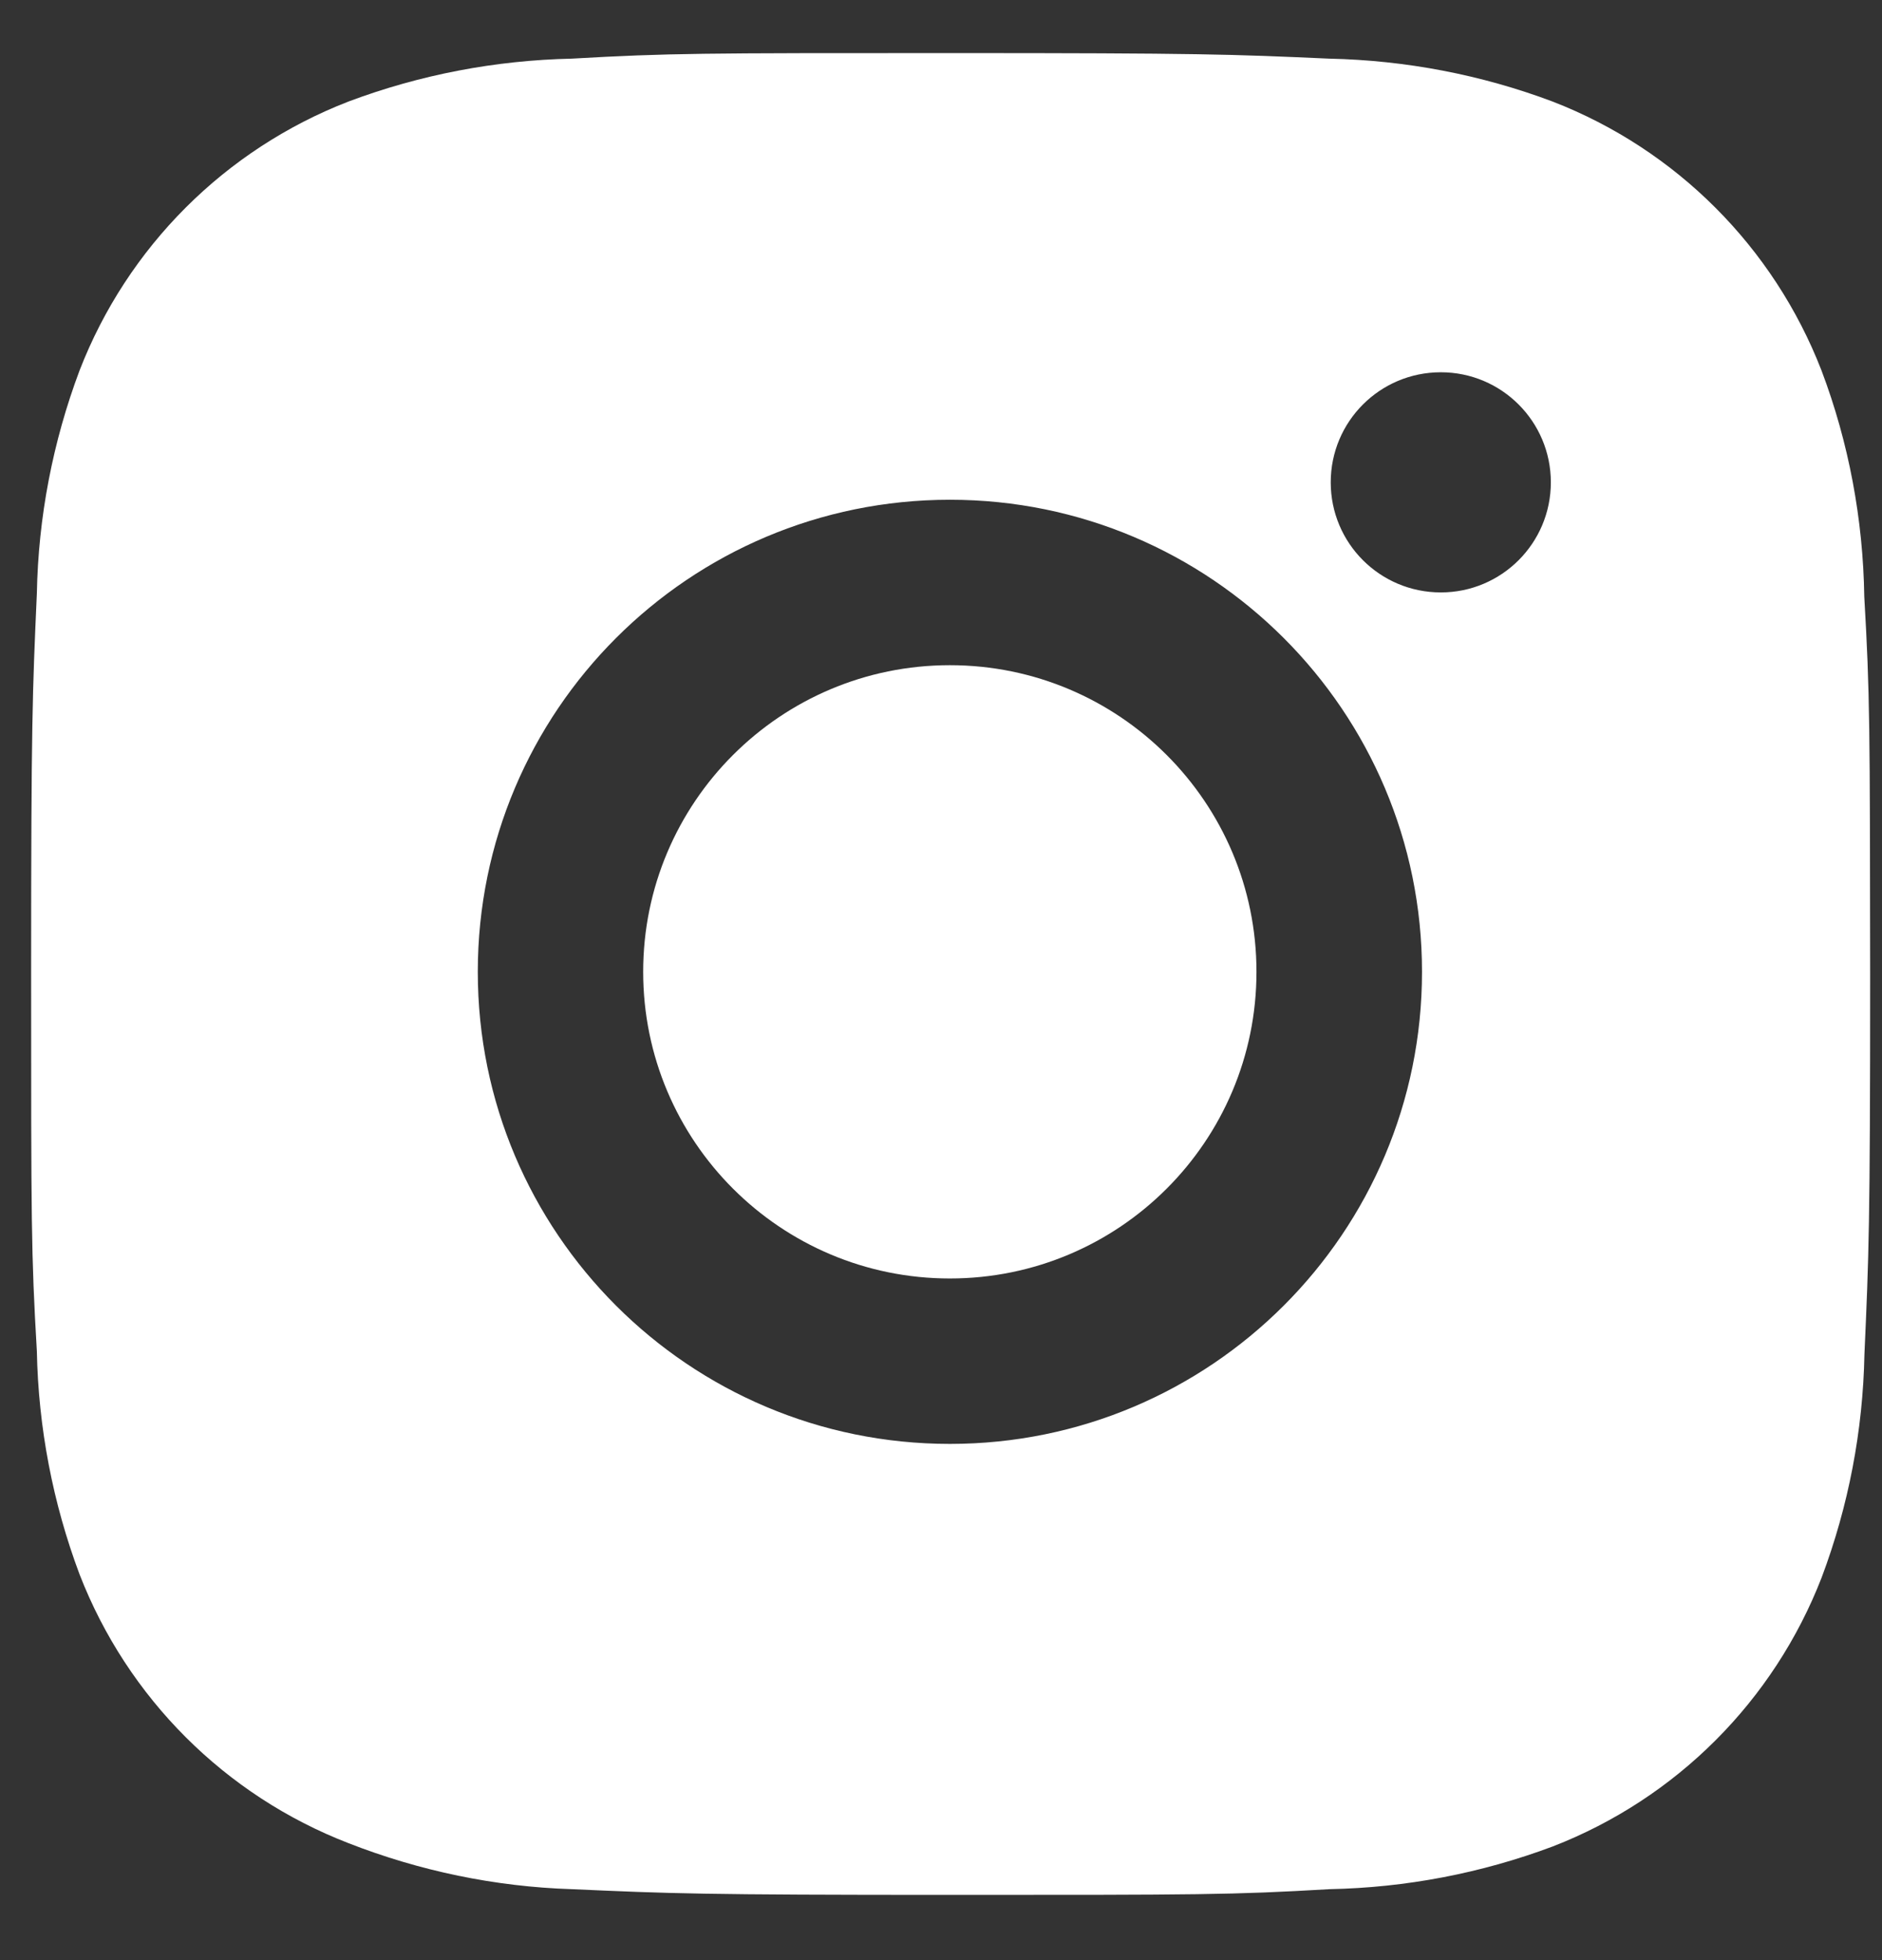
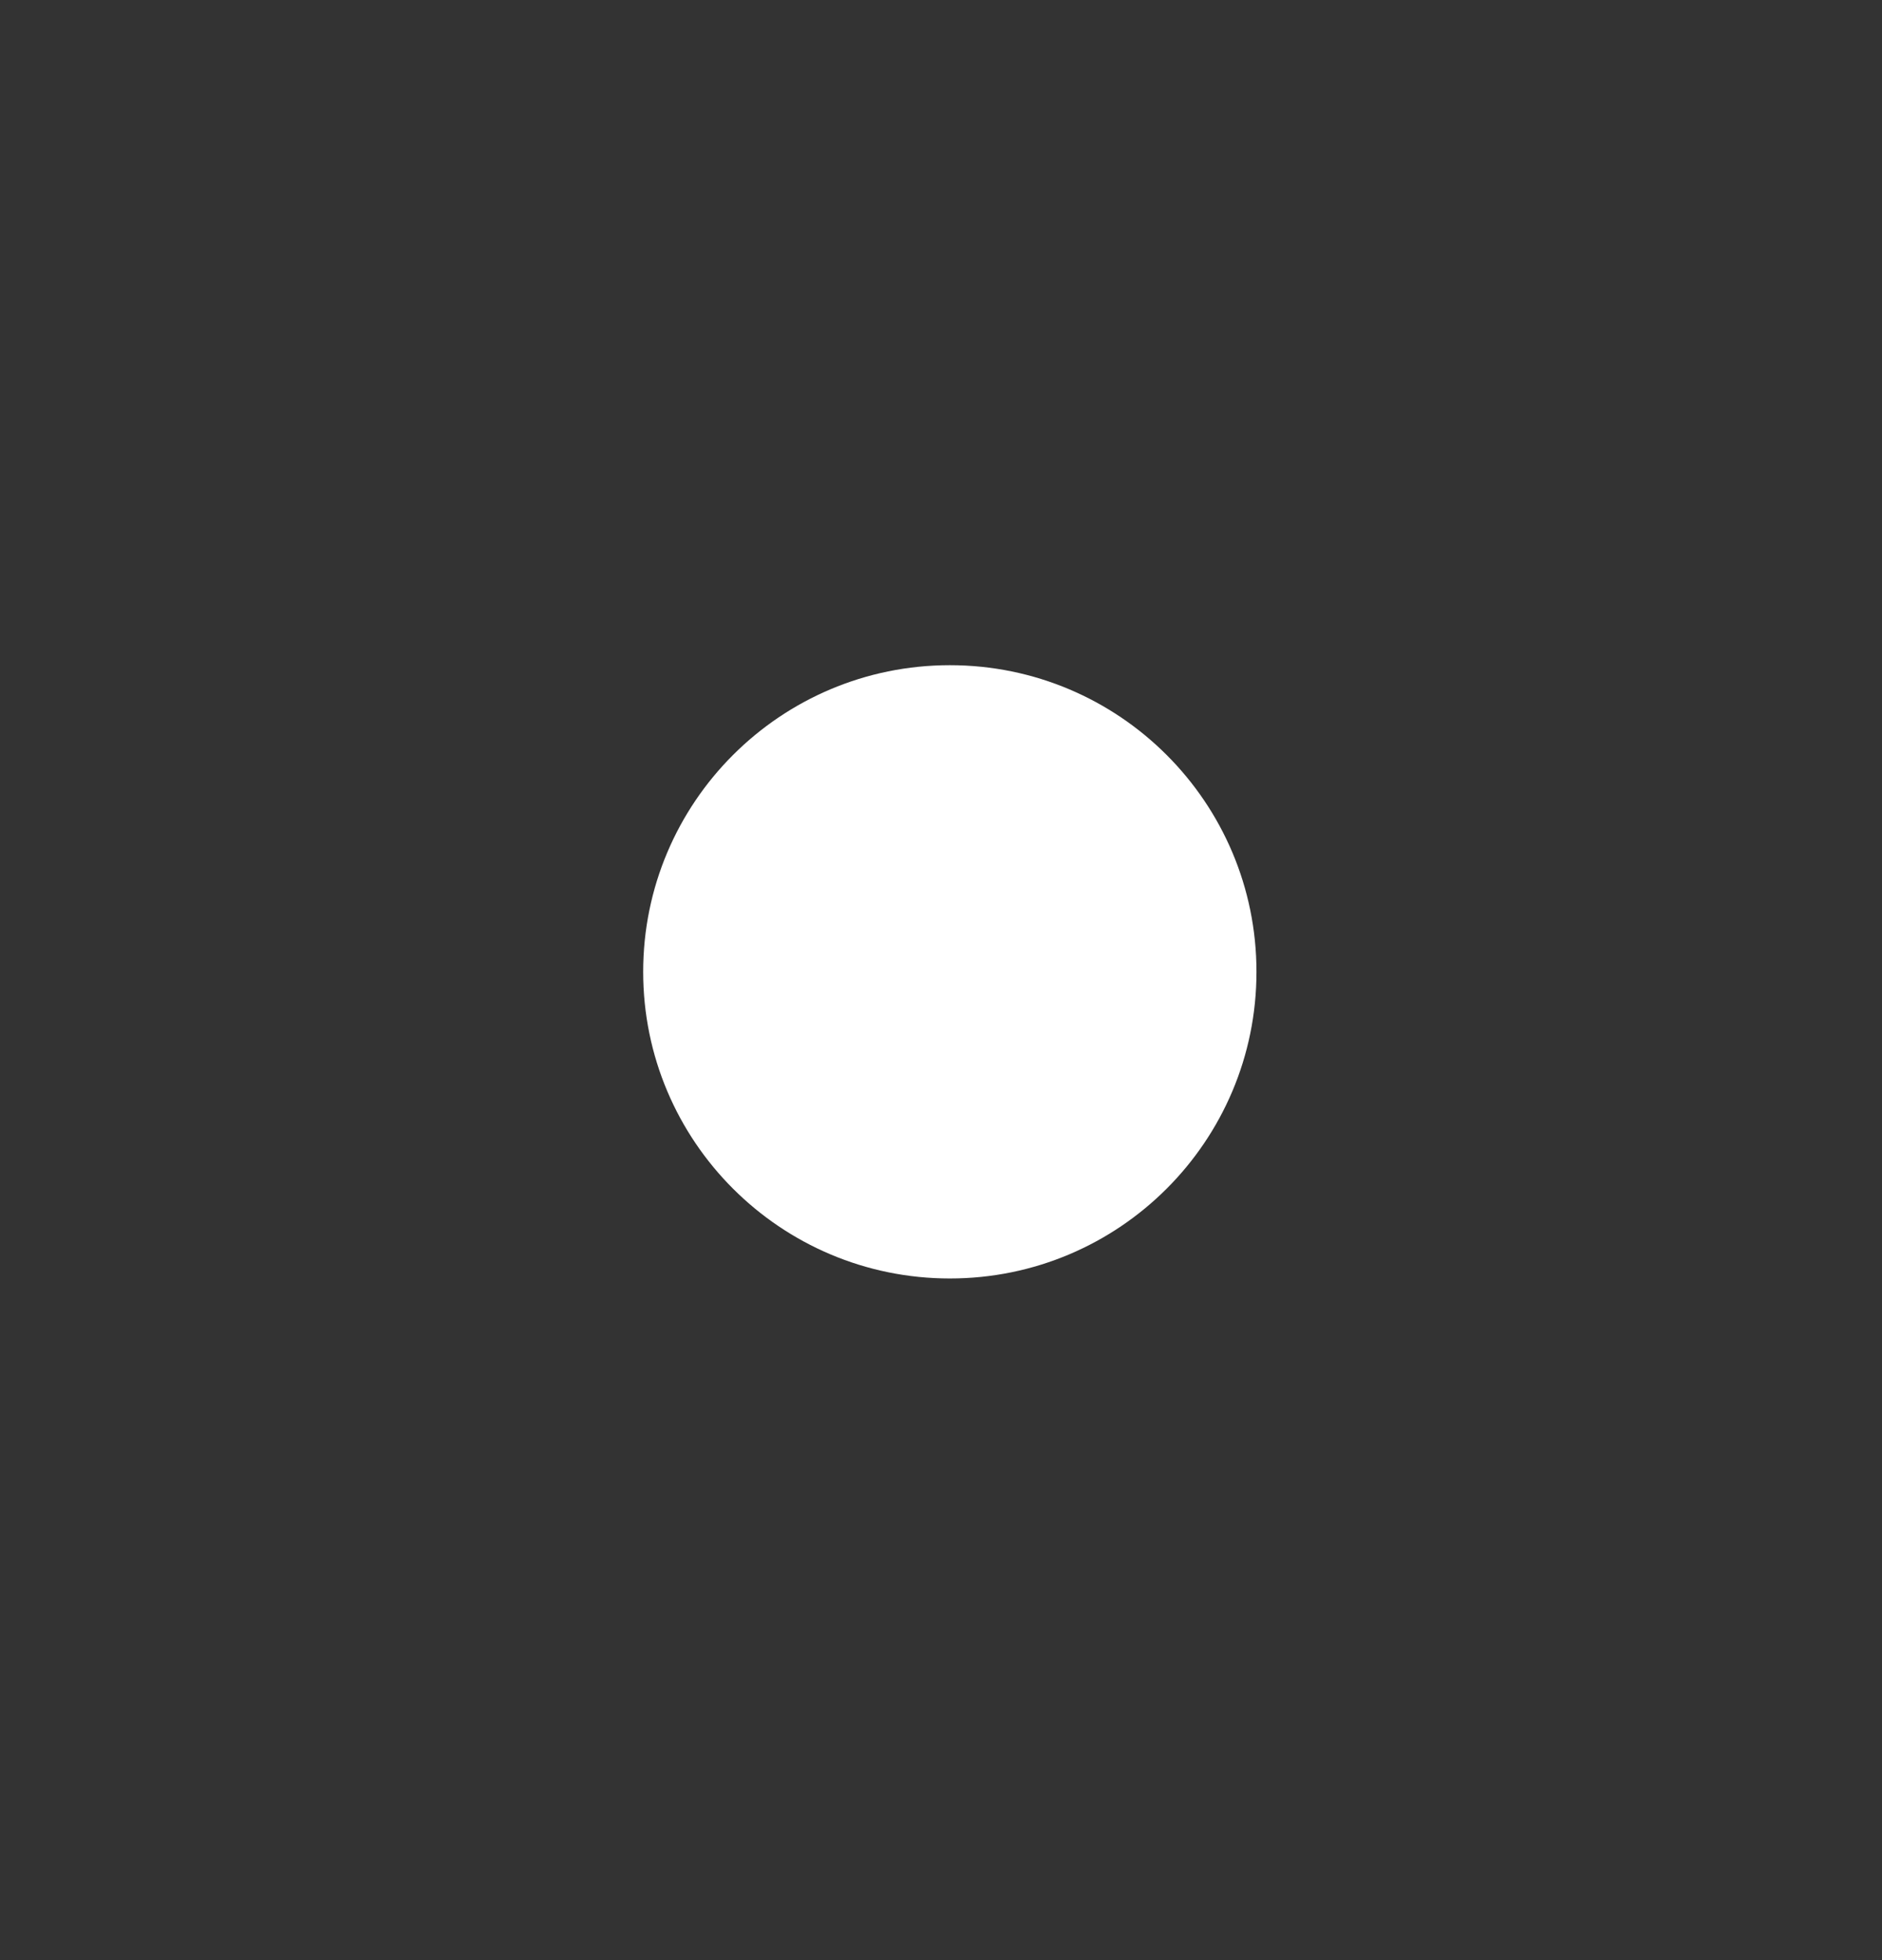
<svg xmlns="http://www.w3.org/2000/svg" width="24" height="25" viewBox="0 0 24 25" fill="none">
  <rect x="0" y="0" width="24" height="25" fill="#333333" stroke="none" />
-   <path d="M23.774 7.61C23.759 6.625 23.577 5.646 23.228 4.724C22.617 3.15 21.373 1.905 19.799 1.295C18.889 0.953 17.926 0.769 16.952 0.748C15.699 0.692 15.302 0.677 12.122 0.677C8.941 0.677 8.534 0.677 7.29 0.748C6.317 0.769 5.355 0.953 4.444 1.295C2.87 1.905 1.625 3.15 1.015 4.724C0.673 5.635 0.488 6.597 0.47 7.57C0.414 8.824 0.397 9.221 0.397 12.402C0.397 15.582 0.397 15.988 0.47 17.233C0.489 18.207 0.673 19.169 1.015 20.081C1.626 21.655 2.87 22.9 4.446 23.509C5.352 23.863 6.315 24.064 7.291 24.095C8.545 24.151 8.943 24.168 12.123 24.168C15.303 24.168 15.711 24.168 16.955 24.095C17.927 24.076 18.89 23.892 19.802 23.55C21.376 22.939 22.62 21.694 23.23 20.121C23.573 19.209 23.757 18.248 23.776 17.272C23.832 16.02 23.849 15.622 23.849 12.441C23.846 9.26 23.846 8.857 23.774 7.61ZM12.114 18.416C8.788 18.416 6.093 15.721 6.093 12.395C6.093 9.069 8.788 6.374 12.114 6.374C15.437 6.374 18.134 9.069 18.134 12.395C18.134 15.721 15.437 18.416 12.114 18.416ZM18.374 7.556C17.597 7.556 16.97 6.928 16.97 6.152C16.97 5.376 17.597 4.748 18.374 4.748C19.149 4.748 19.777 5.376 19.777 6.152C19.777 6.928 19.149 7.556 18.374 7.556Z" fill="white" />
  <path d="M12.113 16.306C14.273 16.306 16.023 14.555 16.023 12.395C16.023 10.235 14.273 8.484 12.113 8.484C9.953 8.484 8.202 10.235 8.202 12.395C8.202 14.555 9.953 16.306 12.113 16.306Z" fill="white" />
</svg>